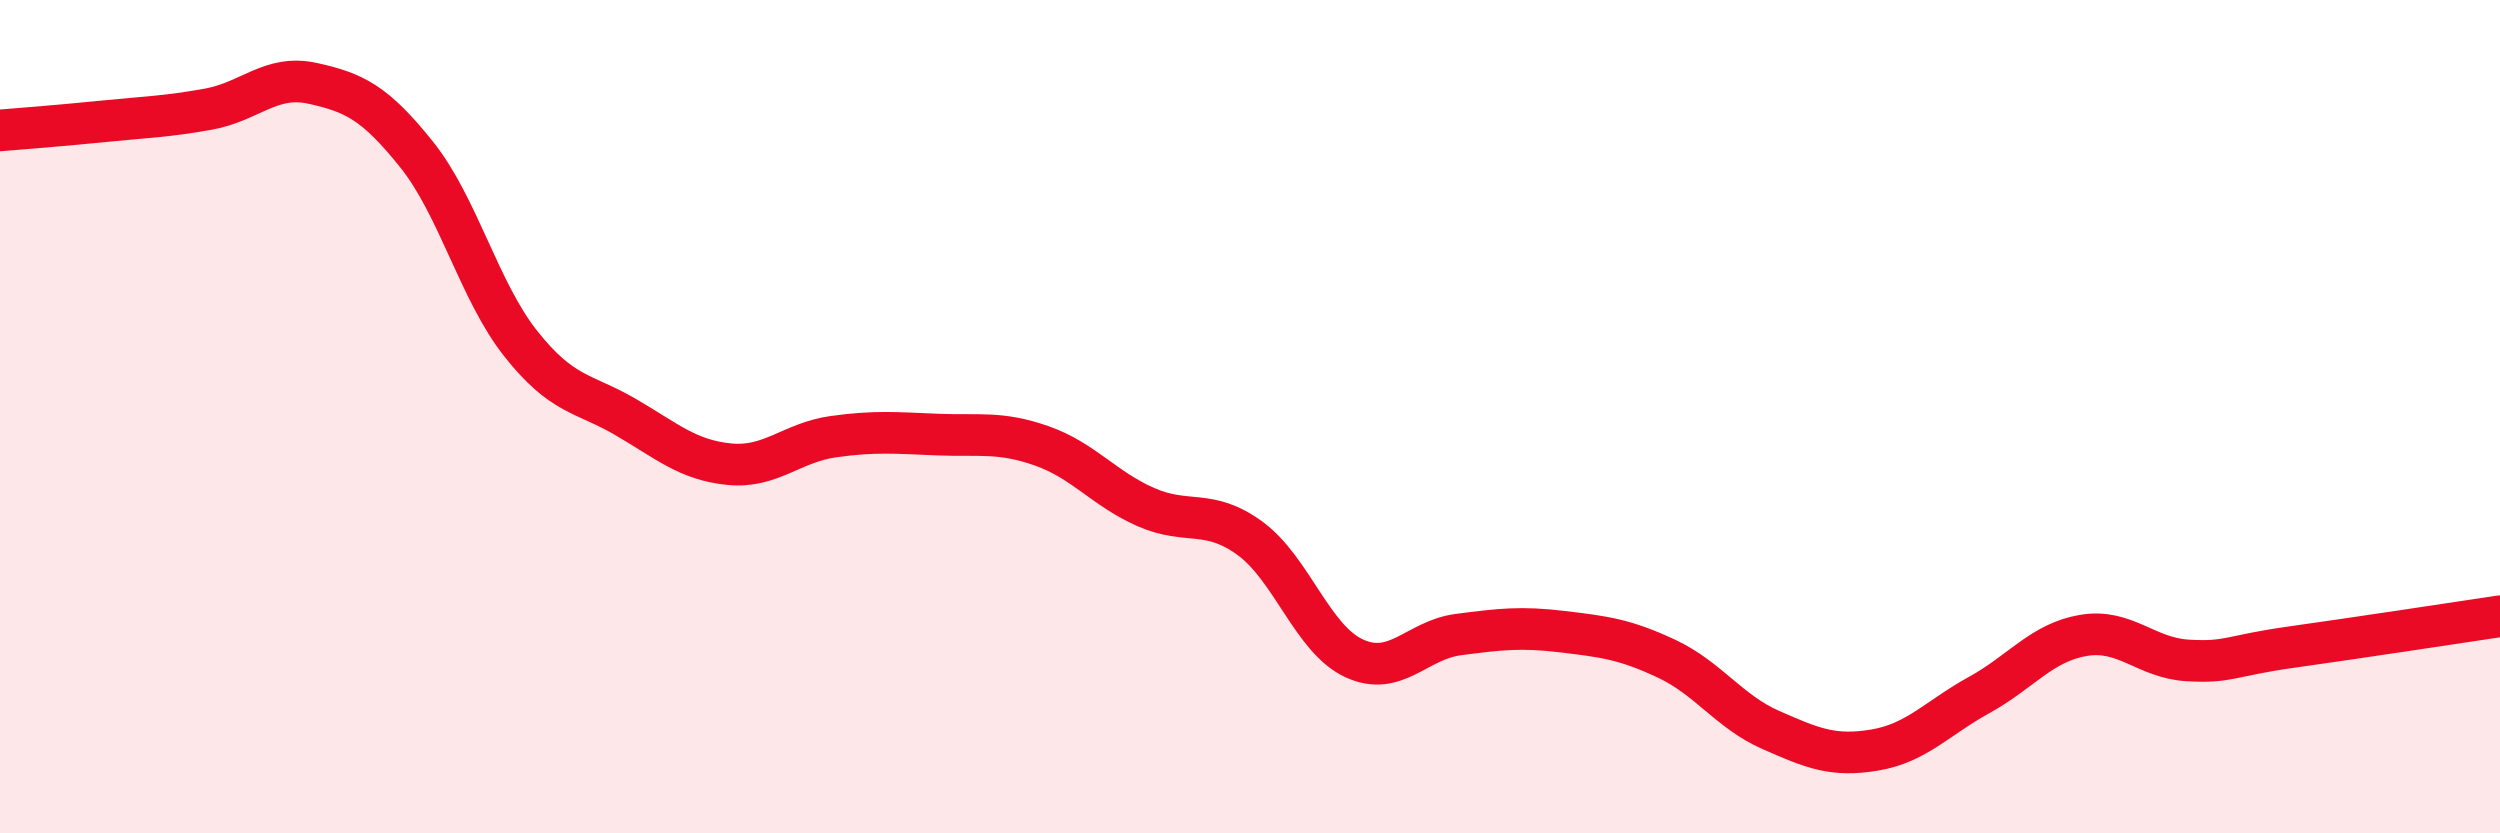
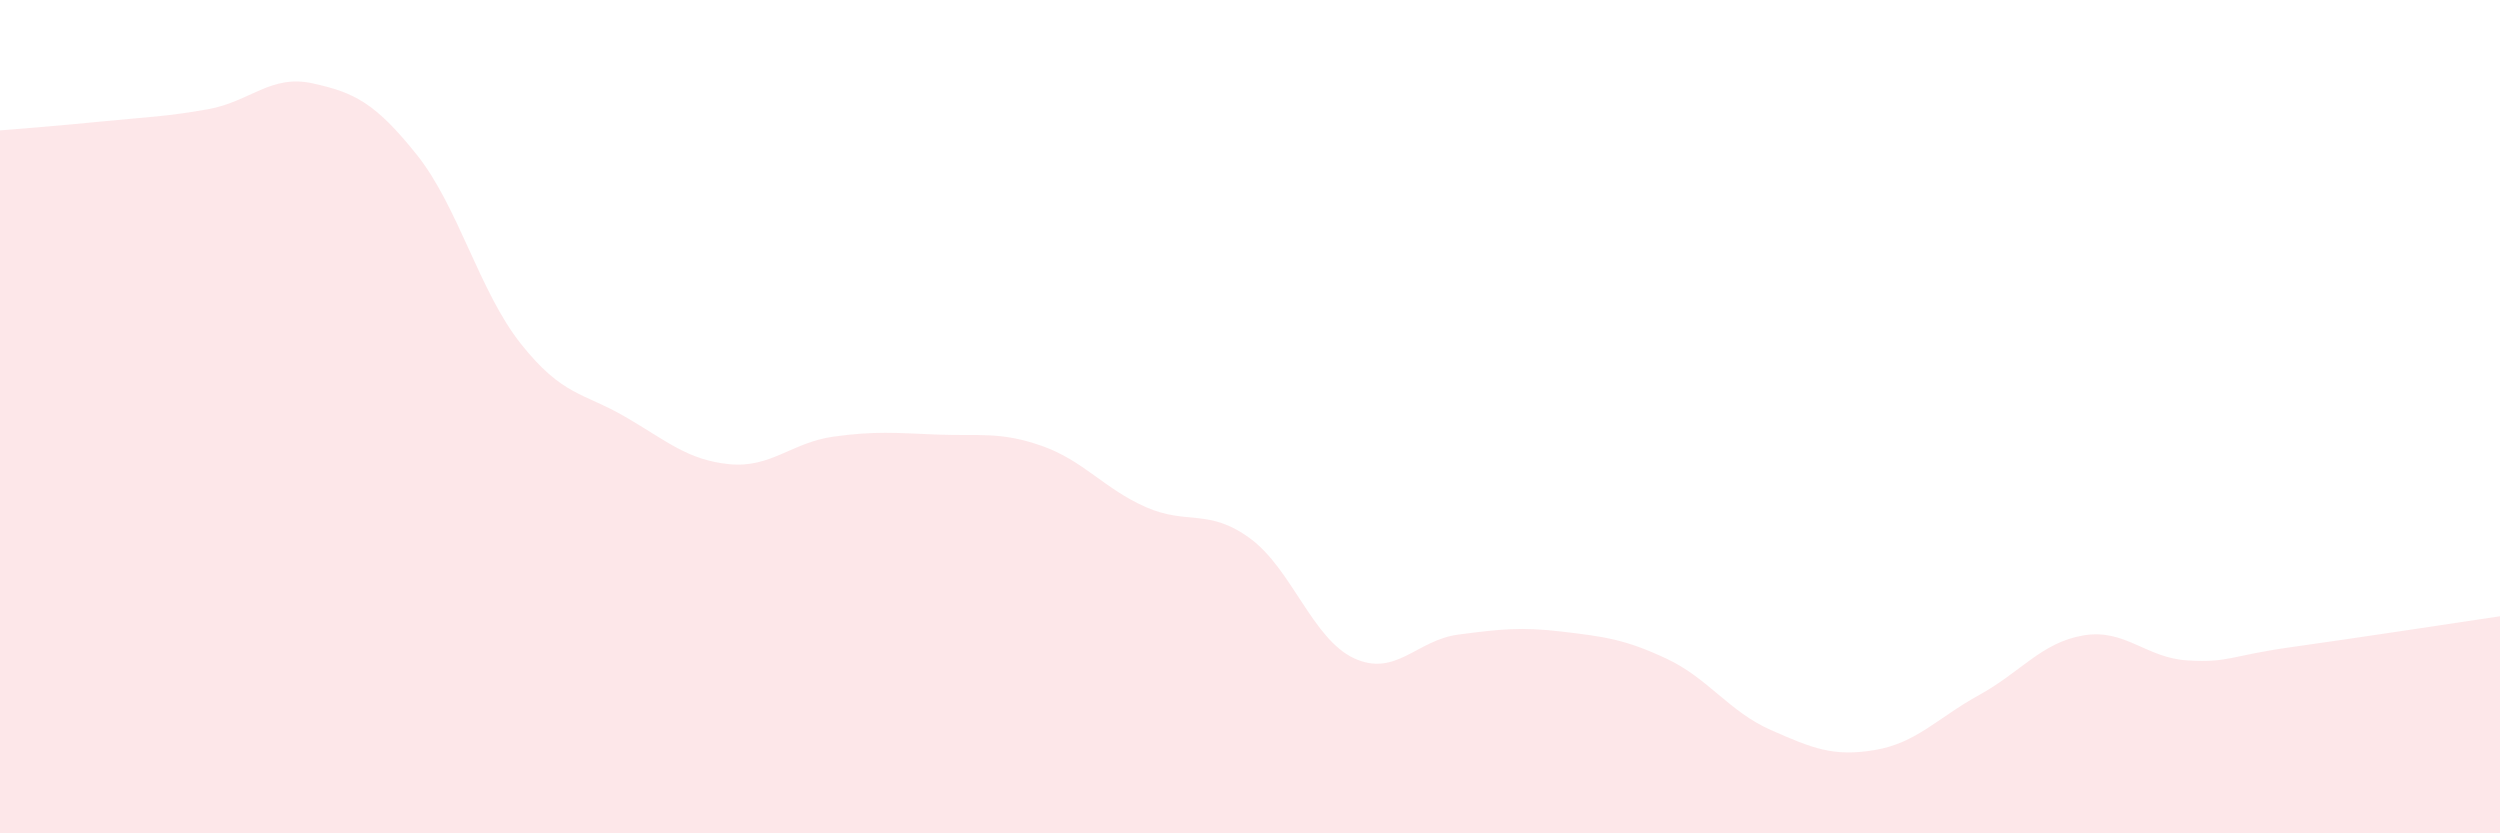
<svg xmlns="http://www.w3.org/2000/svg" width="60" height="20" viewBox="0 0 60 20">
  <path d="M 0,3.13 C 0.5,3.09 1.5,3.01 2.5,2.91 C 3.5,2.81 4,2.8 5,2.62 C 6,2.44 6.5,1.78 7.5,2 C 8.5,2.22 9,2.46 10,3.71 C 11,4.96 11.5,6.99 12.5,8.25 C 13.5,9.51 14,9.42 15,10 C 16,10.58 16.5,11.04 17.5,11.14 C 18.5,11.24 19,10.62 20,10.48 C 21,10.34 21.5,10.39 22.5,10.43 C 23.5,10.47 24,10.35 25,10.7 C 26,11.05 26.5,11.73 27.5,12.17 C 28.5,12.61 29,12.19 30,12.92 C 31,13.65 31.5,15.34 32.5,15.8 C 33.5,16.26 34,15.36 35,15.23 C 36,15.1 36.5,15.04 37.5,15.16 C 38.5,15.28 39,15.34 40,15.81 C 41,16.28 41.5,17.08 42.5,17.52 C 43.5,17.96 44,18.17 45,18 C 46,17.83 46.5,17.23 47.5,16.68 C 48.5,16.13 49,15.42 50,15.25 C 51,15.08 51.5,15.79 52.5,15.85 C 53.5,15.91 53.5,15.74 55,15.53 C 56.5,15.32 59,14.94 60,14.79L60 20L0 20Z" fill="#EB0A25" opacity="0.1" stroke-linecap="round" stroke-linejoin="round" />
-   <path d="M 0,3.13 C 0.5,3.09 1.5,3.01 2.5,2.91 C 3.5,2.81 4,2.8 5,2.62 C 6,2.44 6.5,1.78 7.5,2 C 8.5,2.22 9,2.46 10,3.71 C 11,4.96 11.5,6.99 12.5,8.25 C 13.5,9.51 14,9.42 15,10 C 16,10.58 16.5,11.04 17.5,11.14 C 18.5,11.24 19,10.62 20,10.48 C 21,10.34 21.5,10.39 22.5,10.43 C 23.5,10.47 24,10.35 25,10.7 C 26,11.05 26.5,11.73 27.5,12.17 C 28.5,12.61 29,12.19 30,12.92 C 31,13.65 31.5,15.34 32.5,15.8 C 33.5,16.26 34,15.36 35,15.23 C 36,15.1 36.5,15.04 37.5,15.16 C 38.5,15.28 39,15.34 40,15.81 C 41,16.28 41.5,17.08 42.5,17.52 C 43.5,17.96 44,18.17 45,18 C 46,17.83 46.5,17.23 47.5,16.68 C 48.5,16.13 49,15.42 50,15.25 C 51,15.08 51.5,15.79 52.5,15.85 C 53.5,15.91 53.5,15.74 55,15.53 C 56.5,15.32 59,14.94 60,14.79" stroke="#EB0A25" stroke-width="1" fill="none" stroke-linecap="round" stroke-linejoin="round" />
</svg>